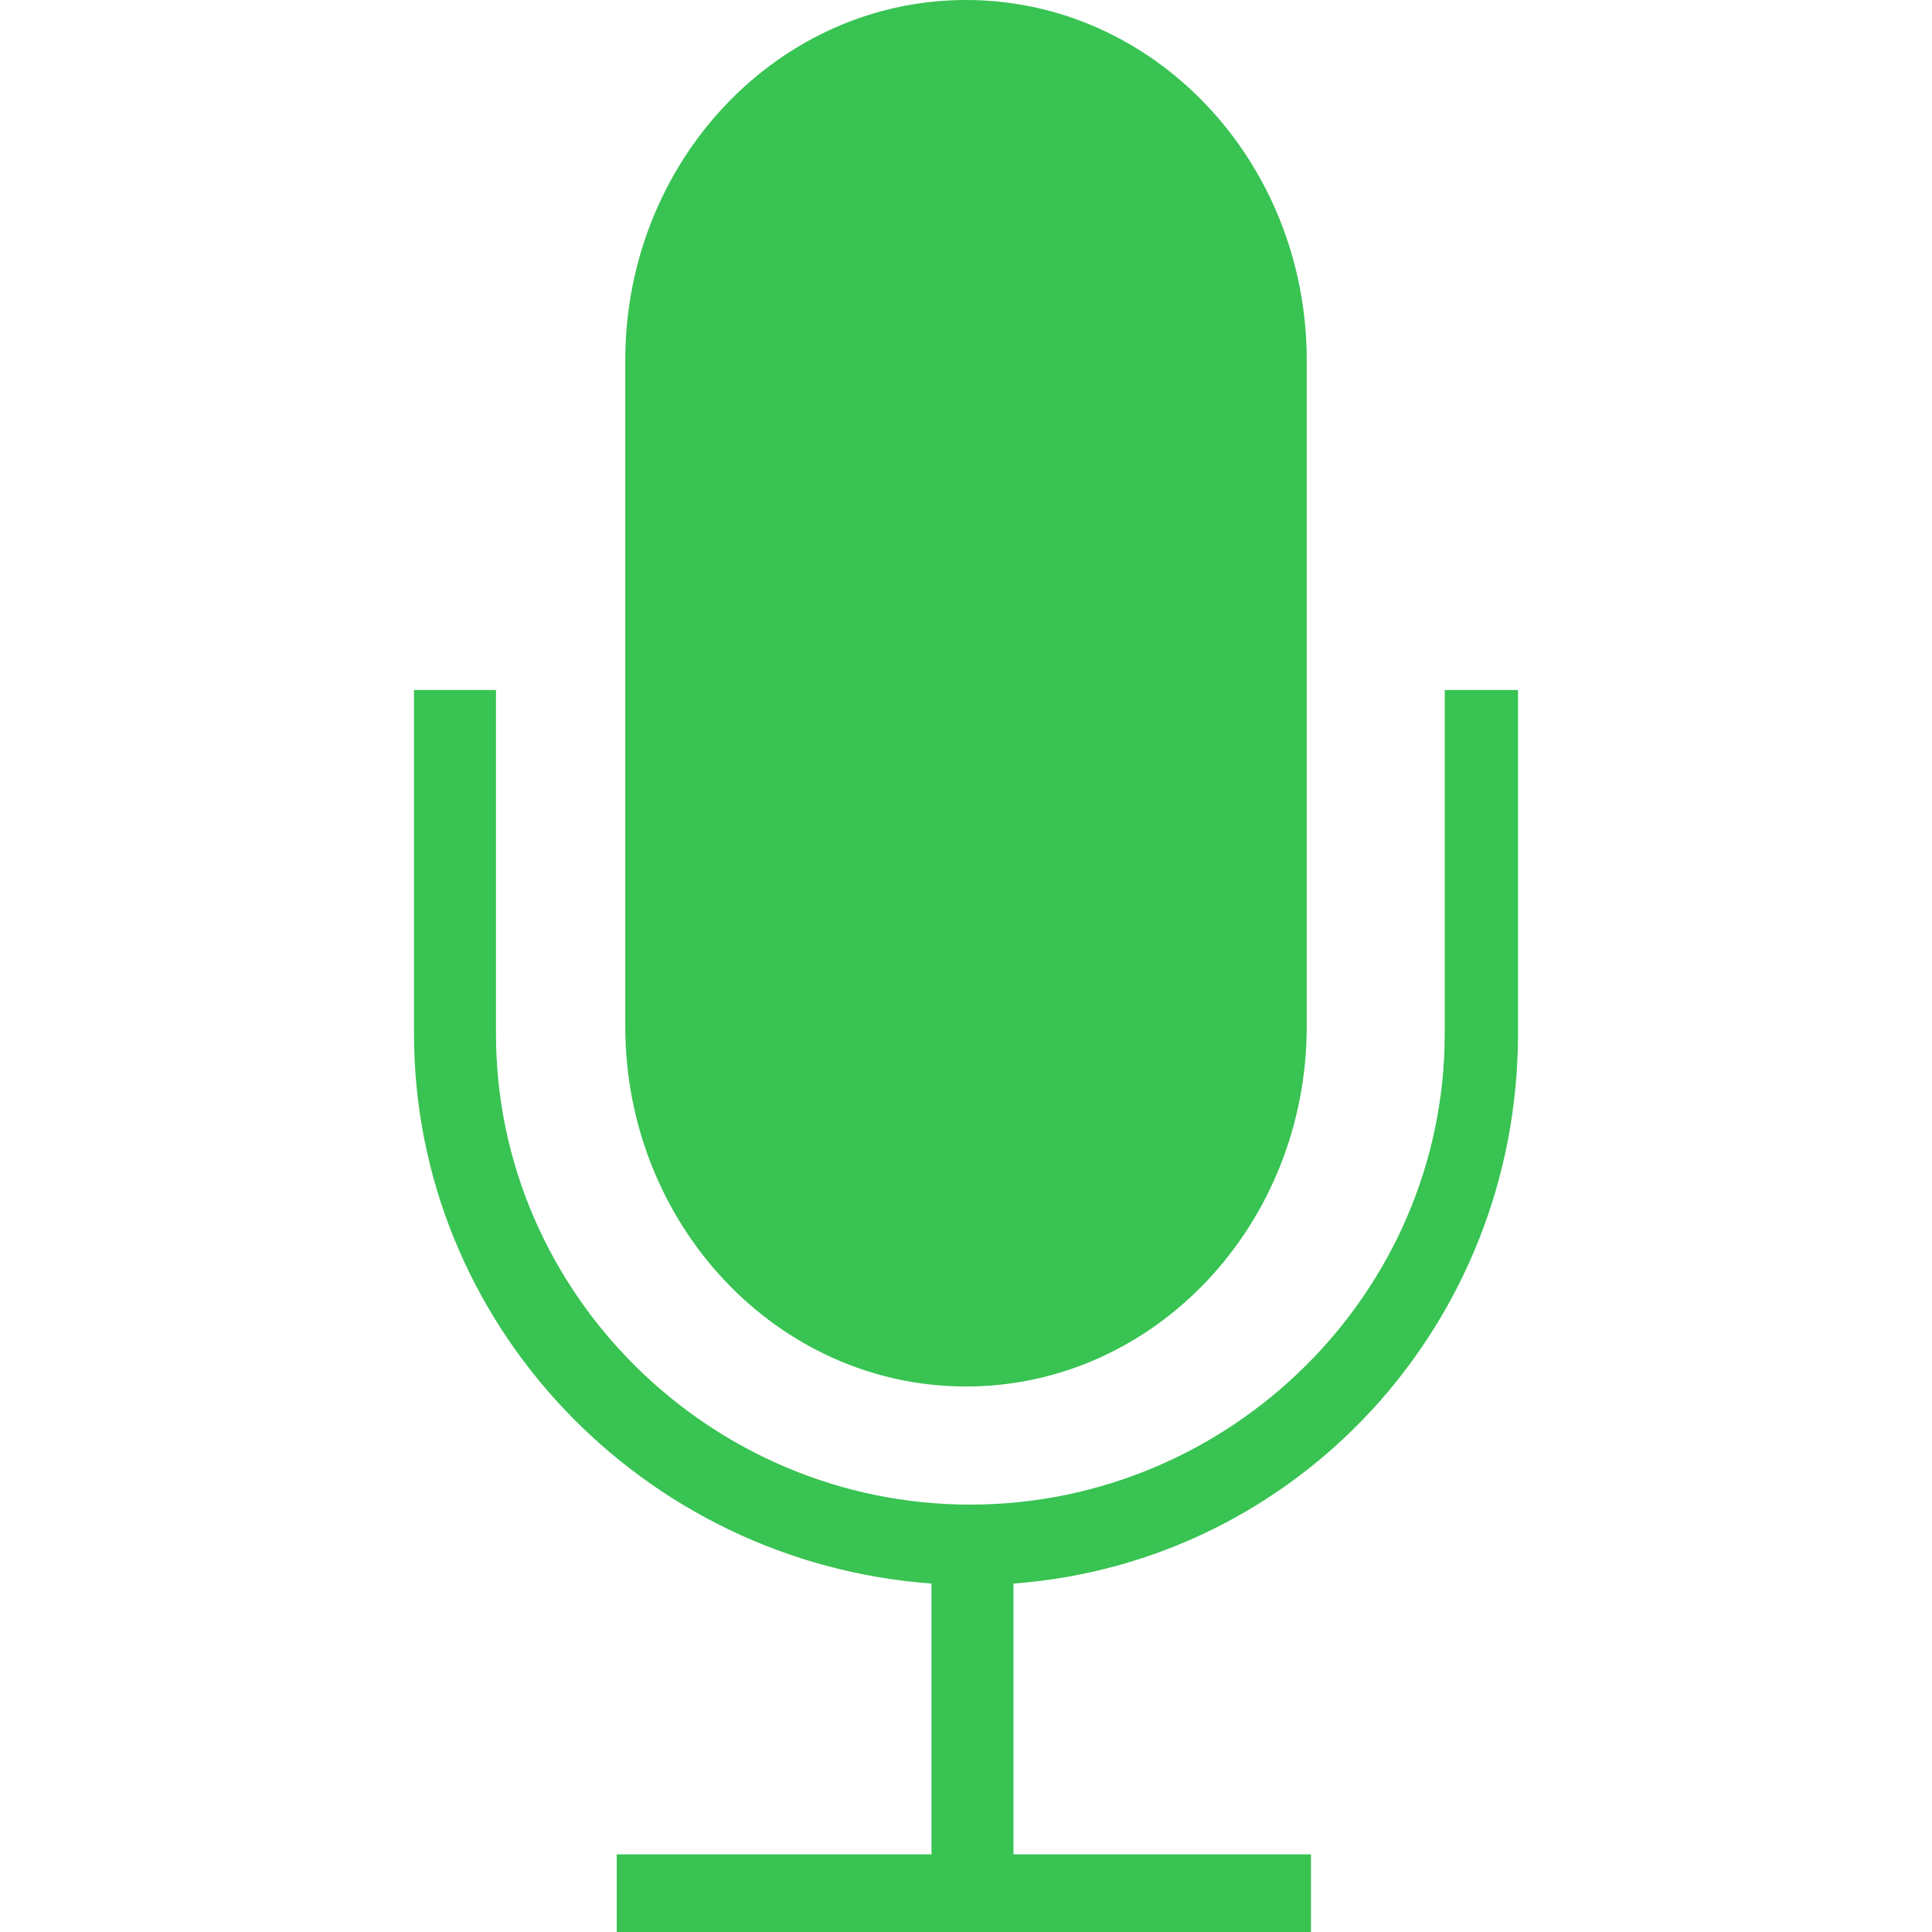
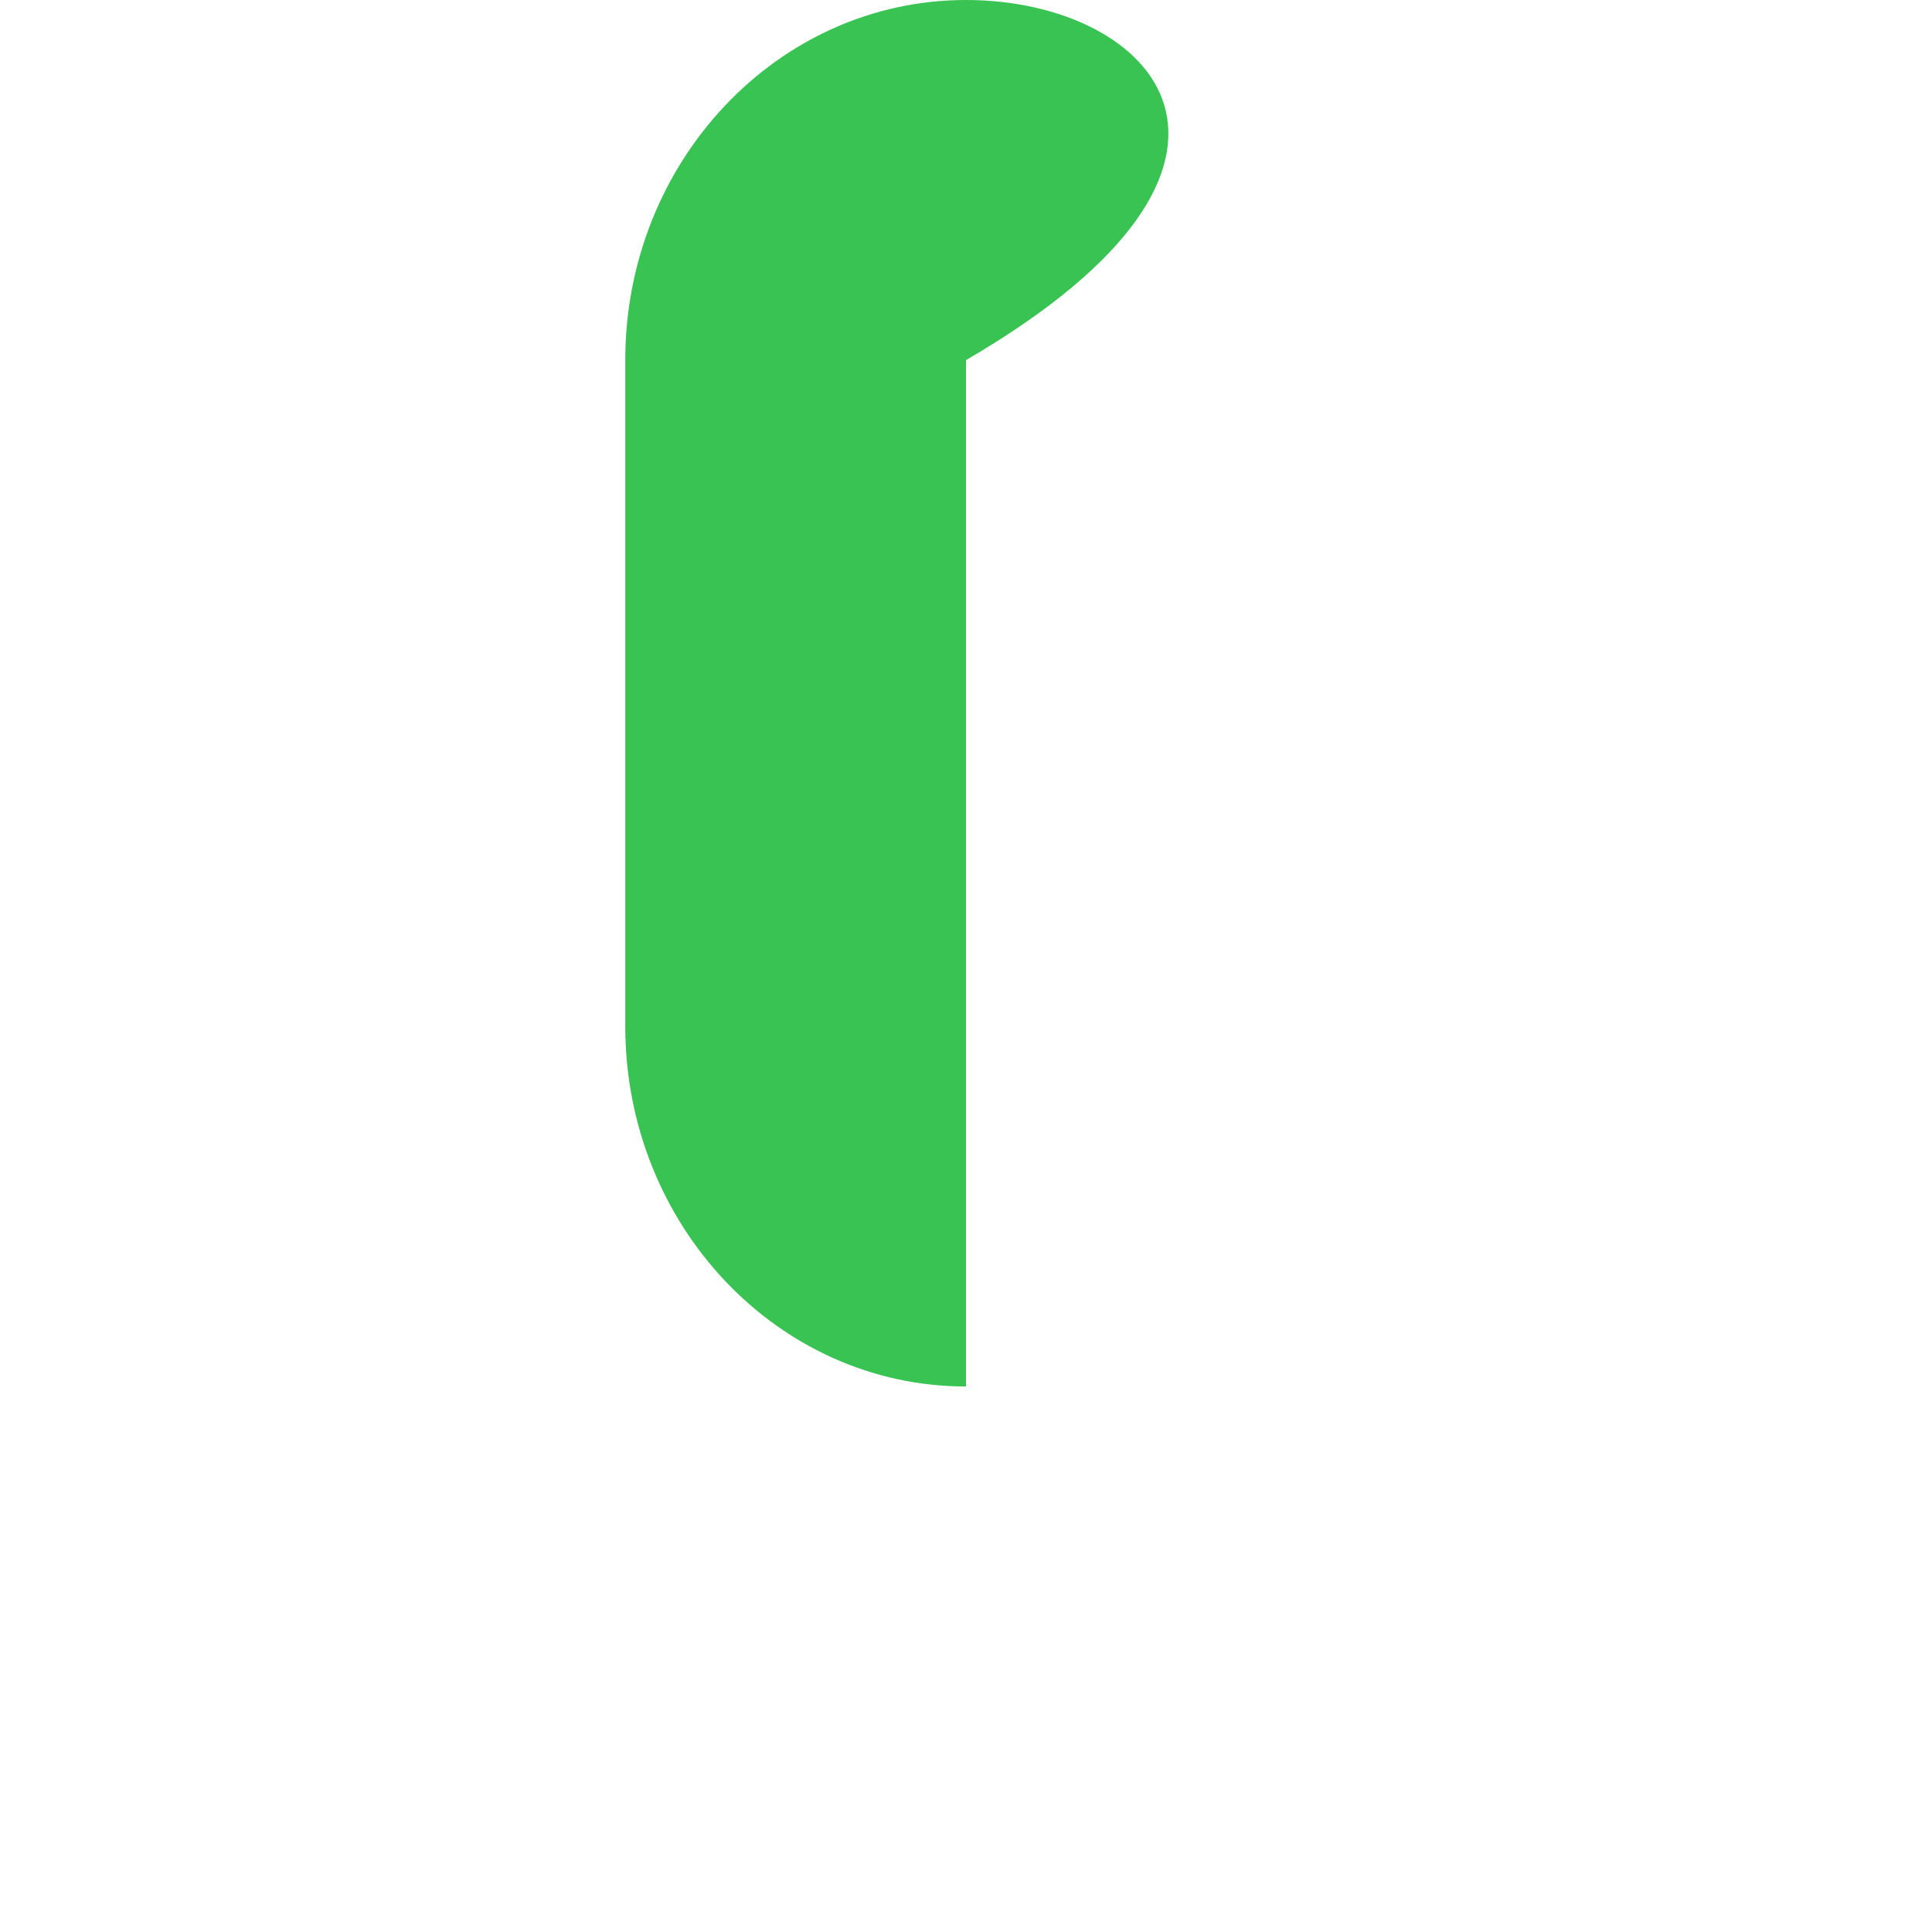
<svg xmlns="http://www.w3.org/2000/svg" width="28" height="28" viewBox="0 0 28 28" fill="none">
-   <path d="M14 20.094C16.731 20.094 18.938 17.75 18.938 14.875V5.219C18.938 2.344 16.731 0 14 0C11.269 0 9.062 2.344 9.062 5.219V14.875C9.062 17.75 11.269 20.094 14 20.094Z" fill="#38C352" />
-   <path d="M20.938 10V14.981C20.938 18.744 17.825 21.806 14.062 21.806C10.3 21.806 7.188 18.744 7.188 14.981V10H6V14.981C6 19.181 9.312 22.644 13.5 22.95V26.875H8.938V28H19V26.875H14.688V22.95C18.812 22.644 22 19.181 22 14.981V10H20.938Z" fill="#38C352" />
+   <path d="M14 20.094V5.219C18.938 2.344 16.731 0 14 0C11.269 0 9.062 2.344 9.062 5.219V14.875C9.062 17.75 11.269 20.094 14 20.094Z" fill="#38C352" />
</svg>